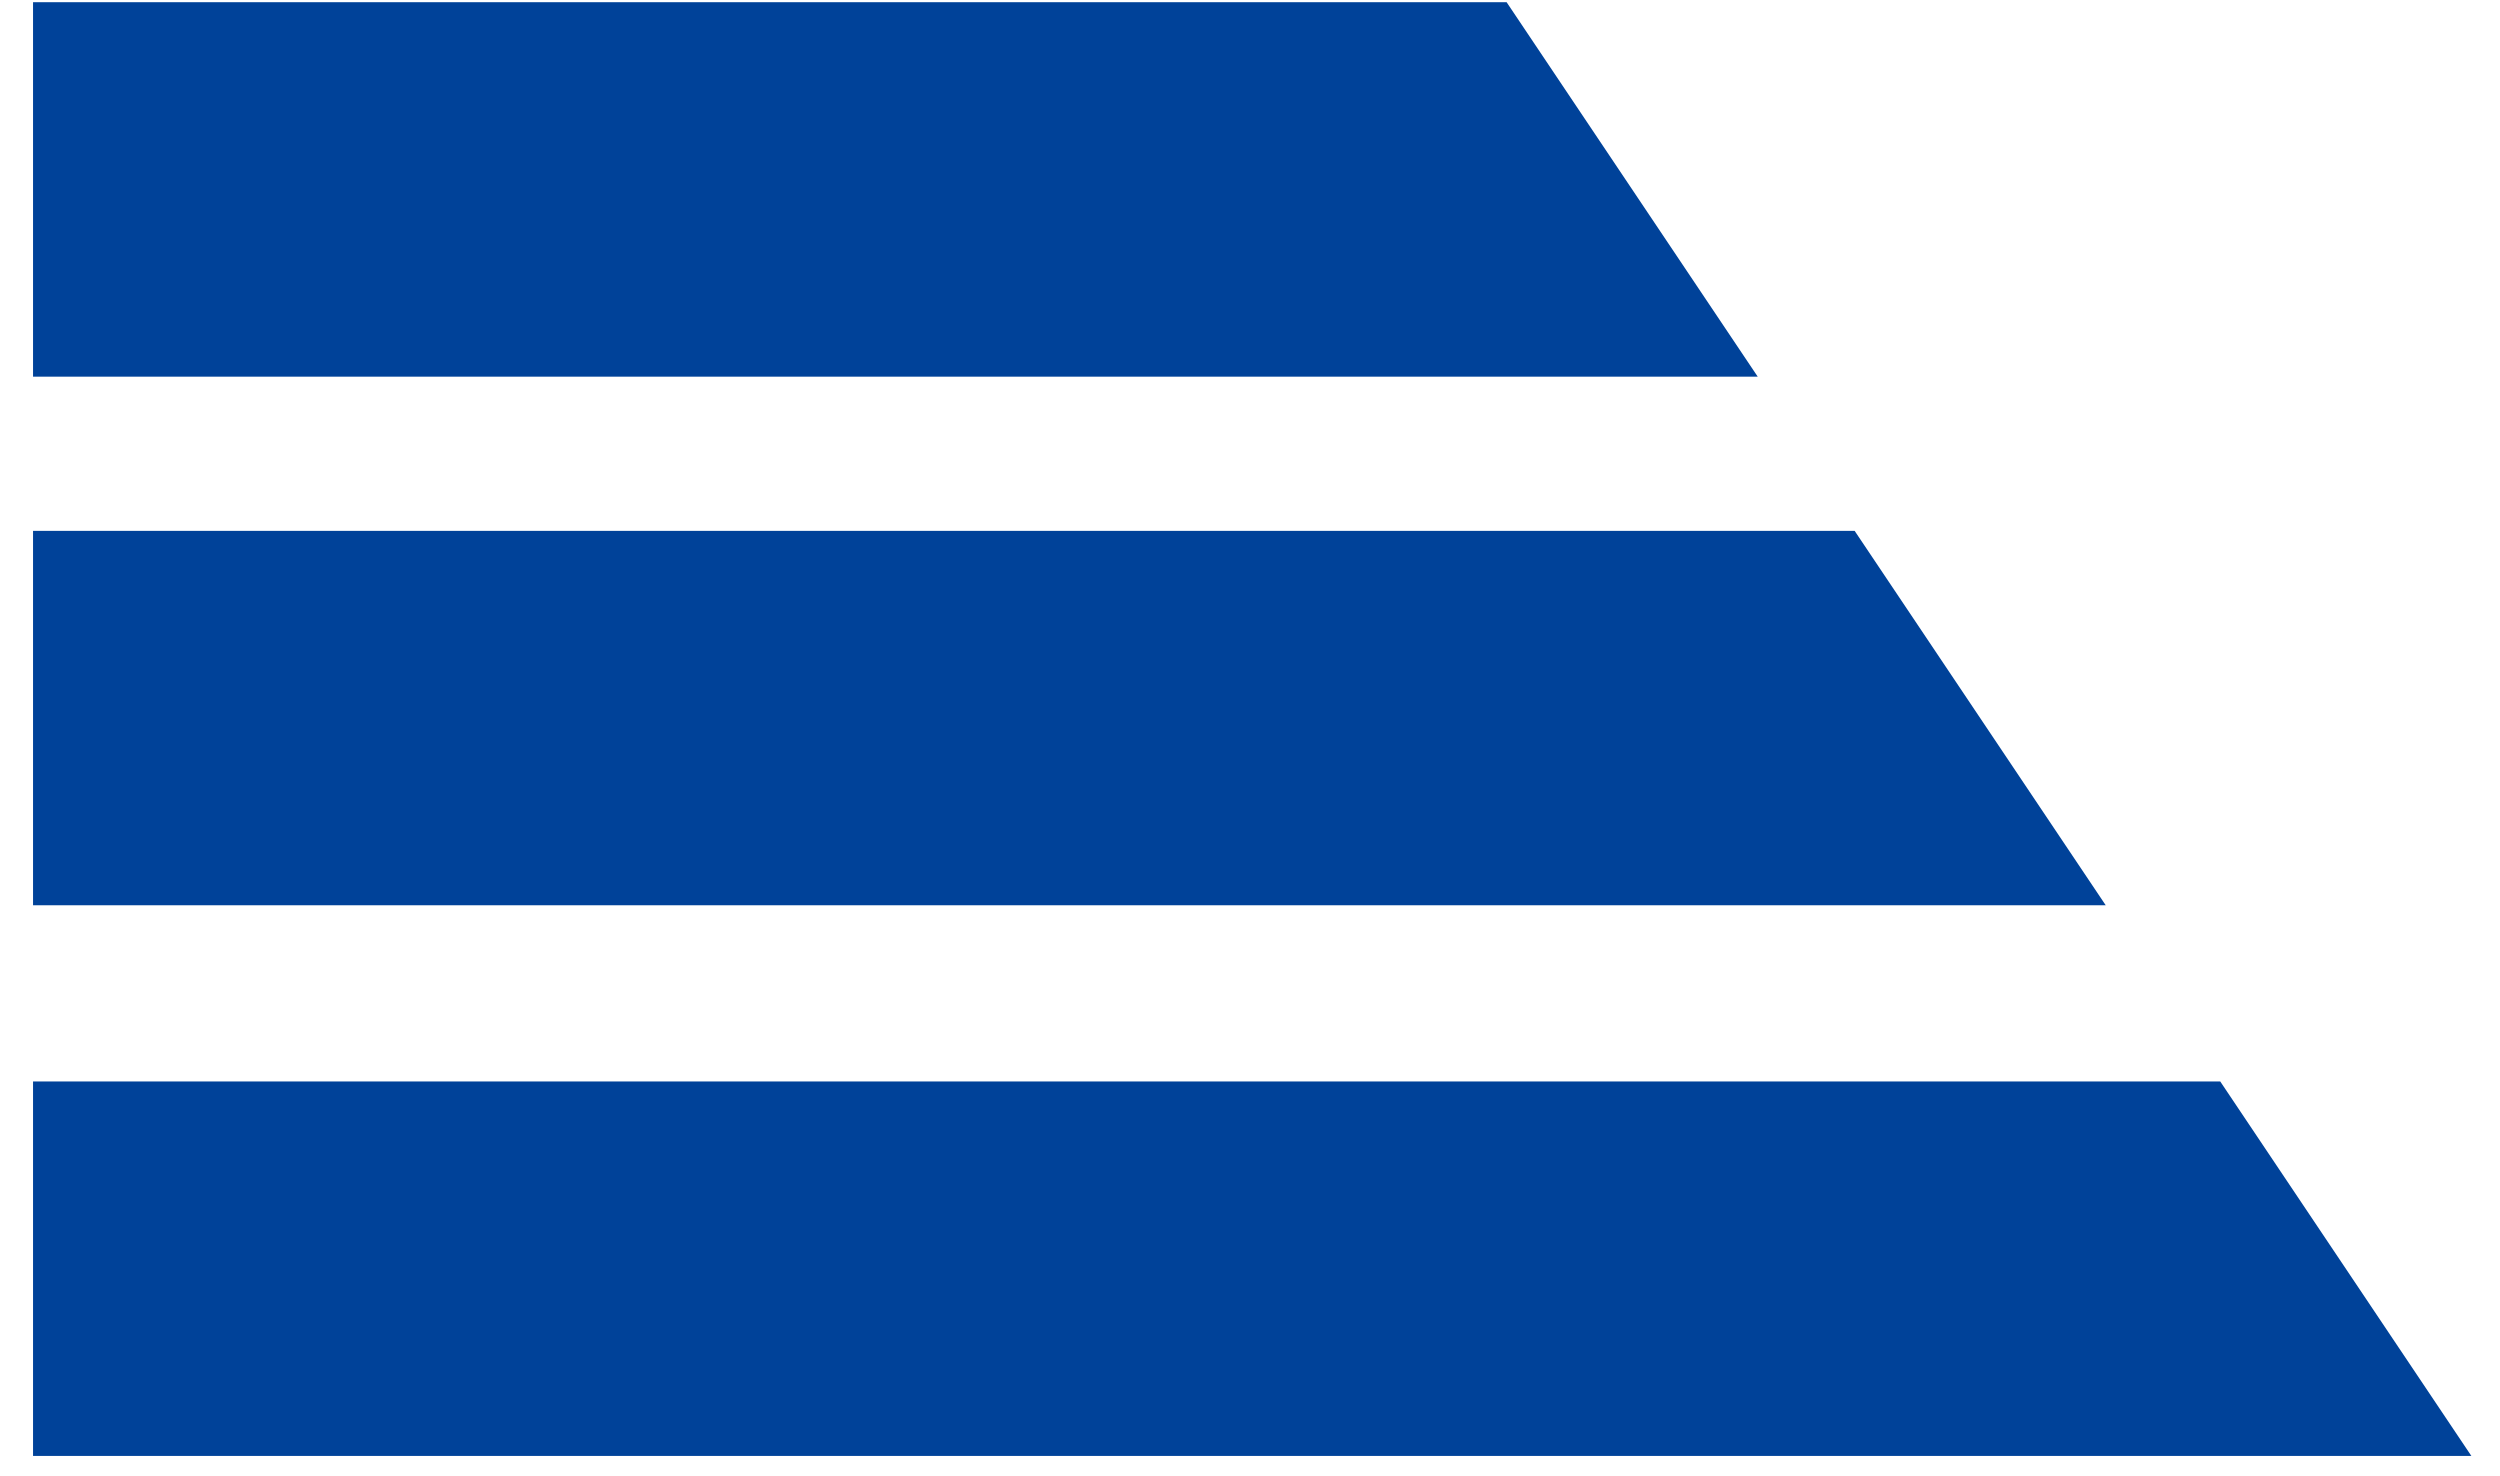
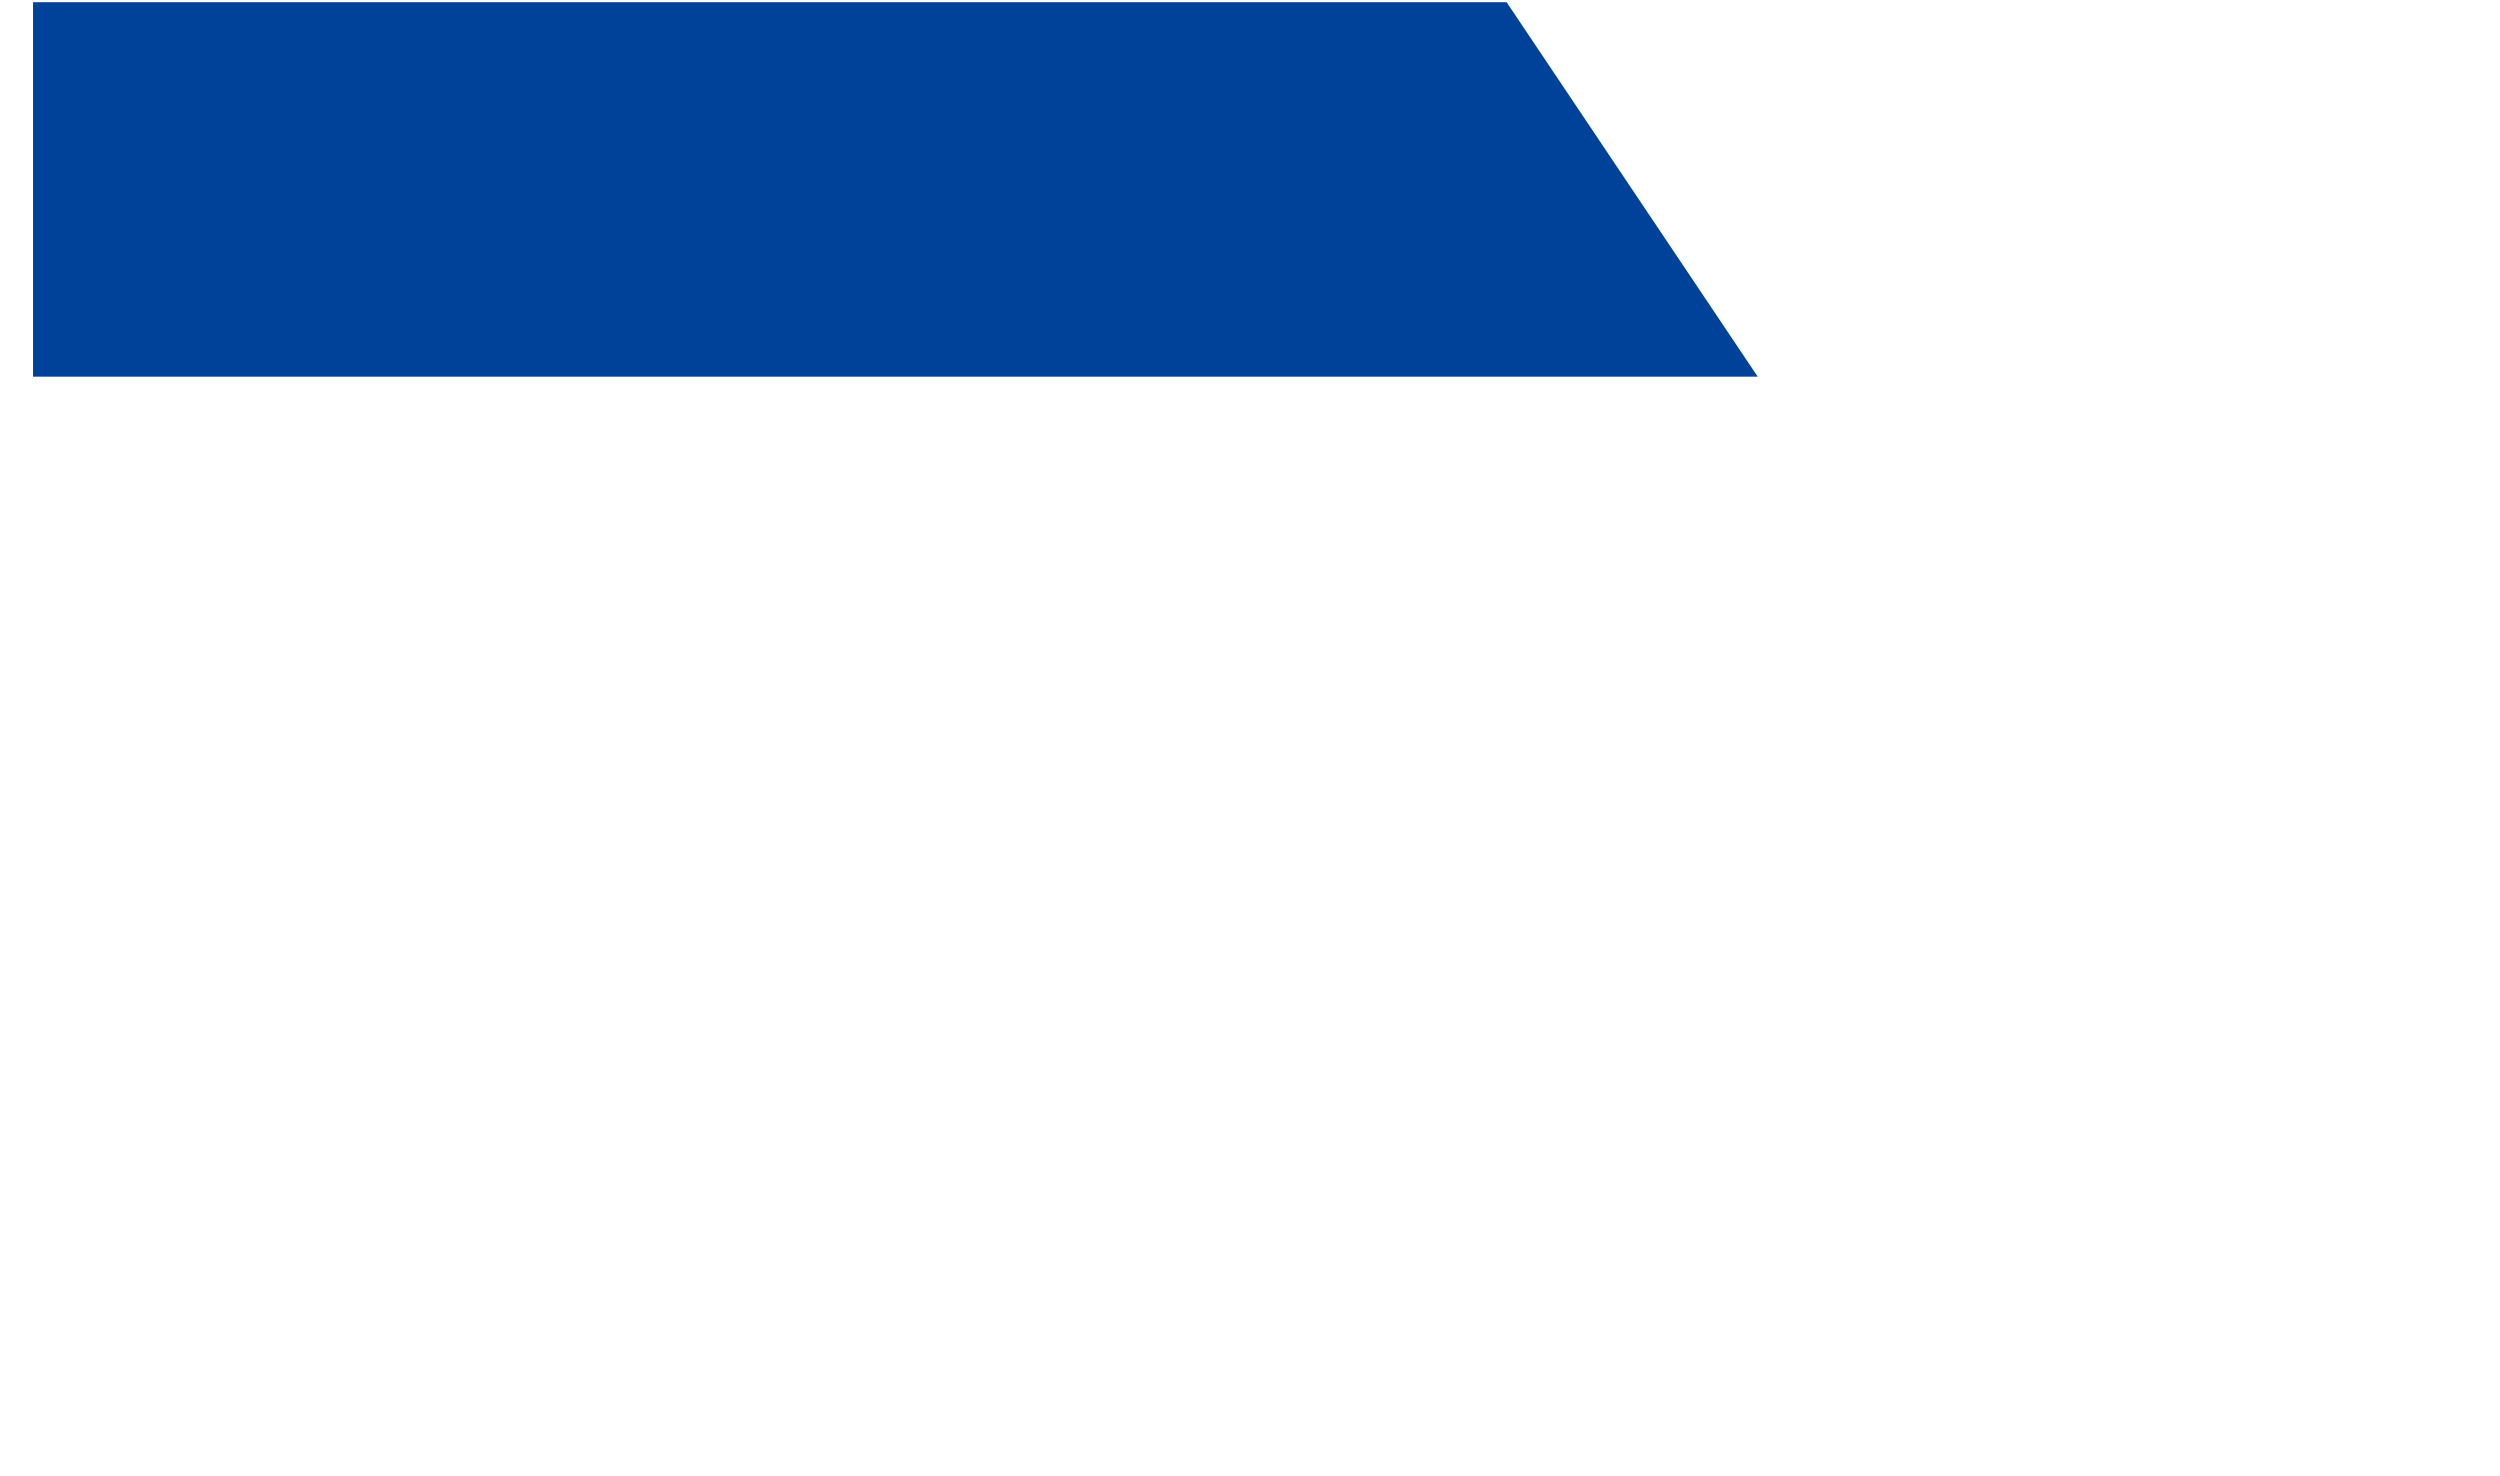
<svg xmlns="http://www.w3.org/2000/svg" version="1.1" width="113.5" height="67">
  <svg version="1.1" id="SvgjsSvg1011" x="0px" y="0px" viewBox="0 0 113.5 67" style="enable-background:new 0 0 113.5 67;" xml:space="preserve">
    <style type="text/css"> .st0{fill-rule:evenodd;clip-rule:evenodd;fill:#004299;} </style>
    <polygon class="st0" points="79.8,17.1 1.5,17.1 1.5,0.1 68.4,0.1 " />
-     <polygon class="st0" points="95.6,41.1 1.5,41.1 1.5,24.1 84.2,24.1 " />
-     <polygon class="st0" points="112.2,66.1 1.5,66.1 1.5,49.1 100.8,49.1 " />
  </svg>
  <style>@media (prefers-color-scheme: light) { :root { filter: none; } } @media (prefers-color-scheme: dark) { :root { filter: contrast(0.741) brightness(2); } } </style>
</svg>